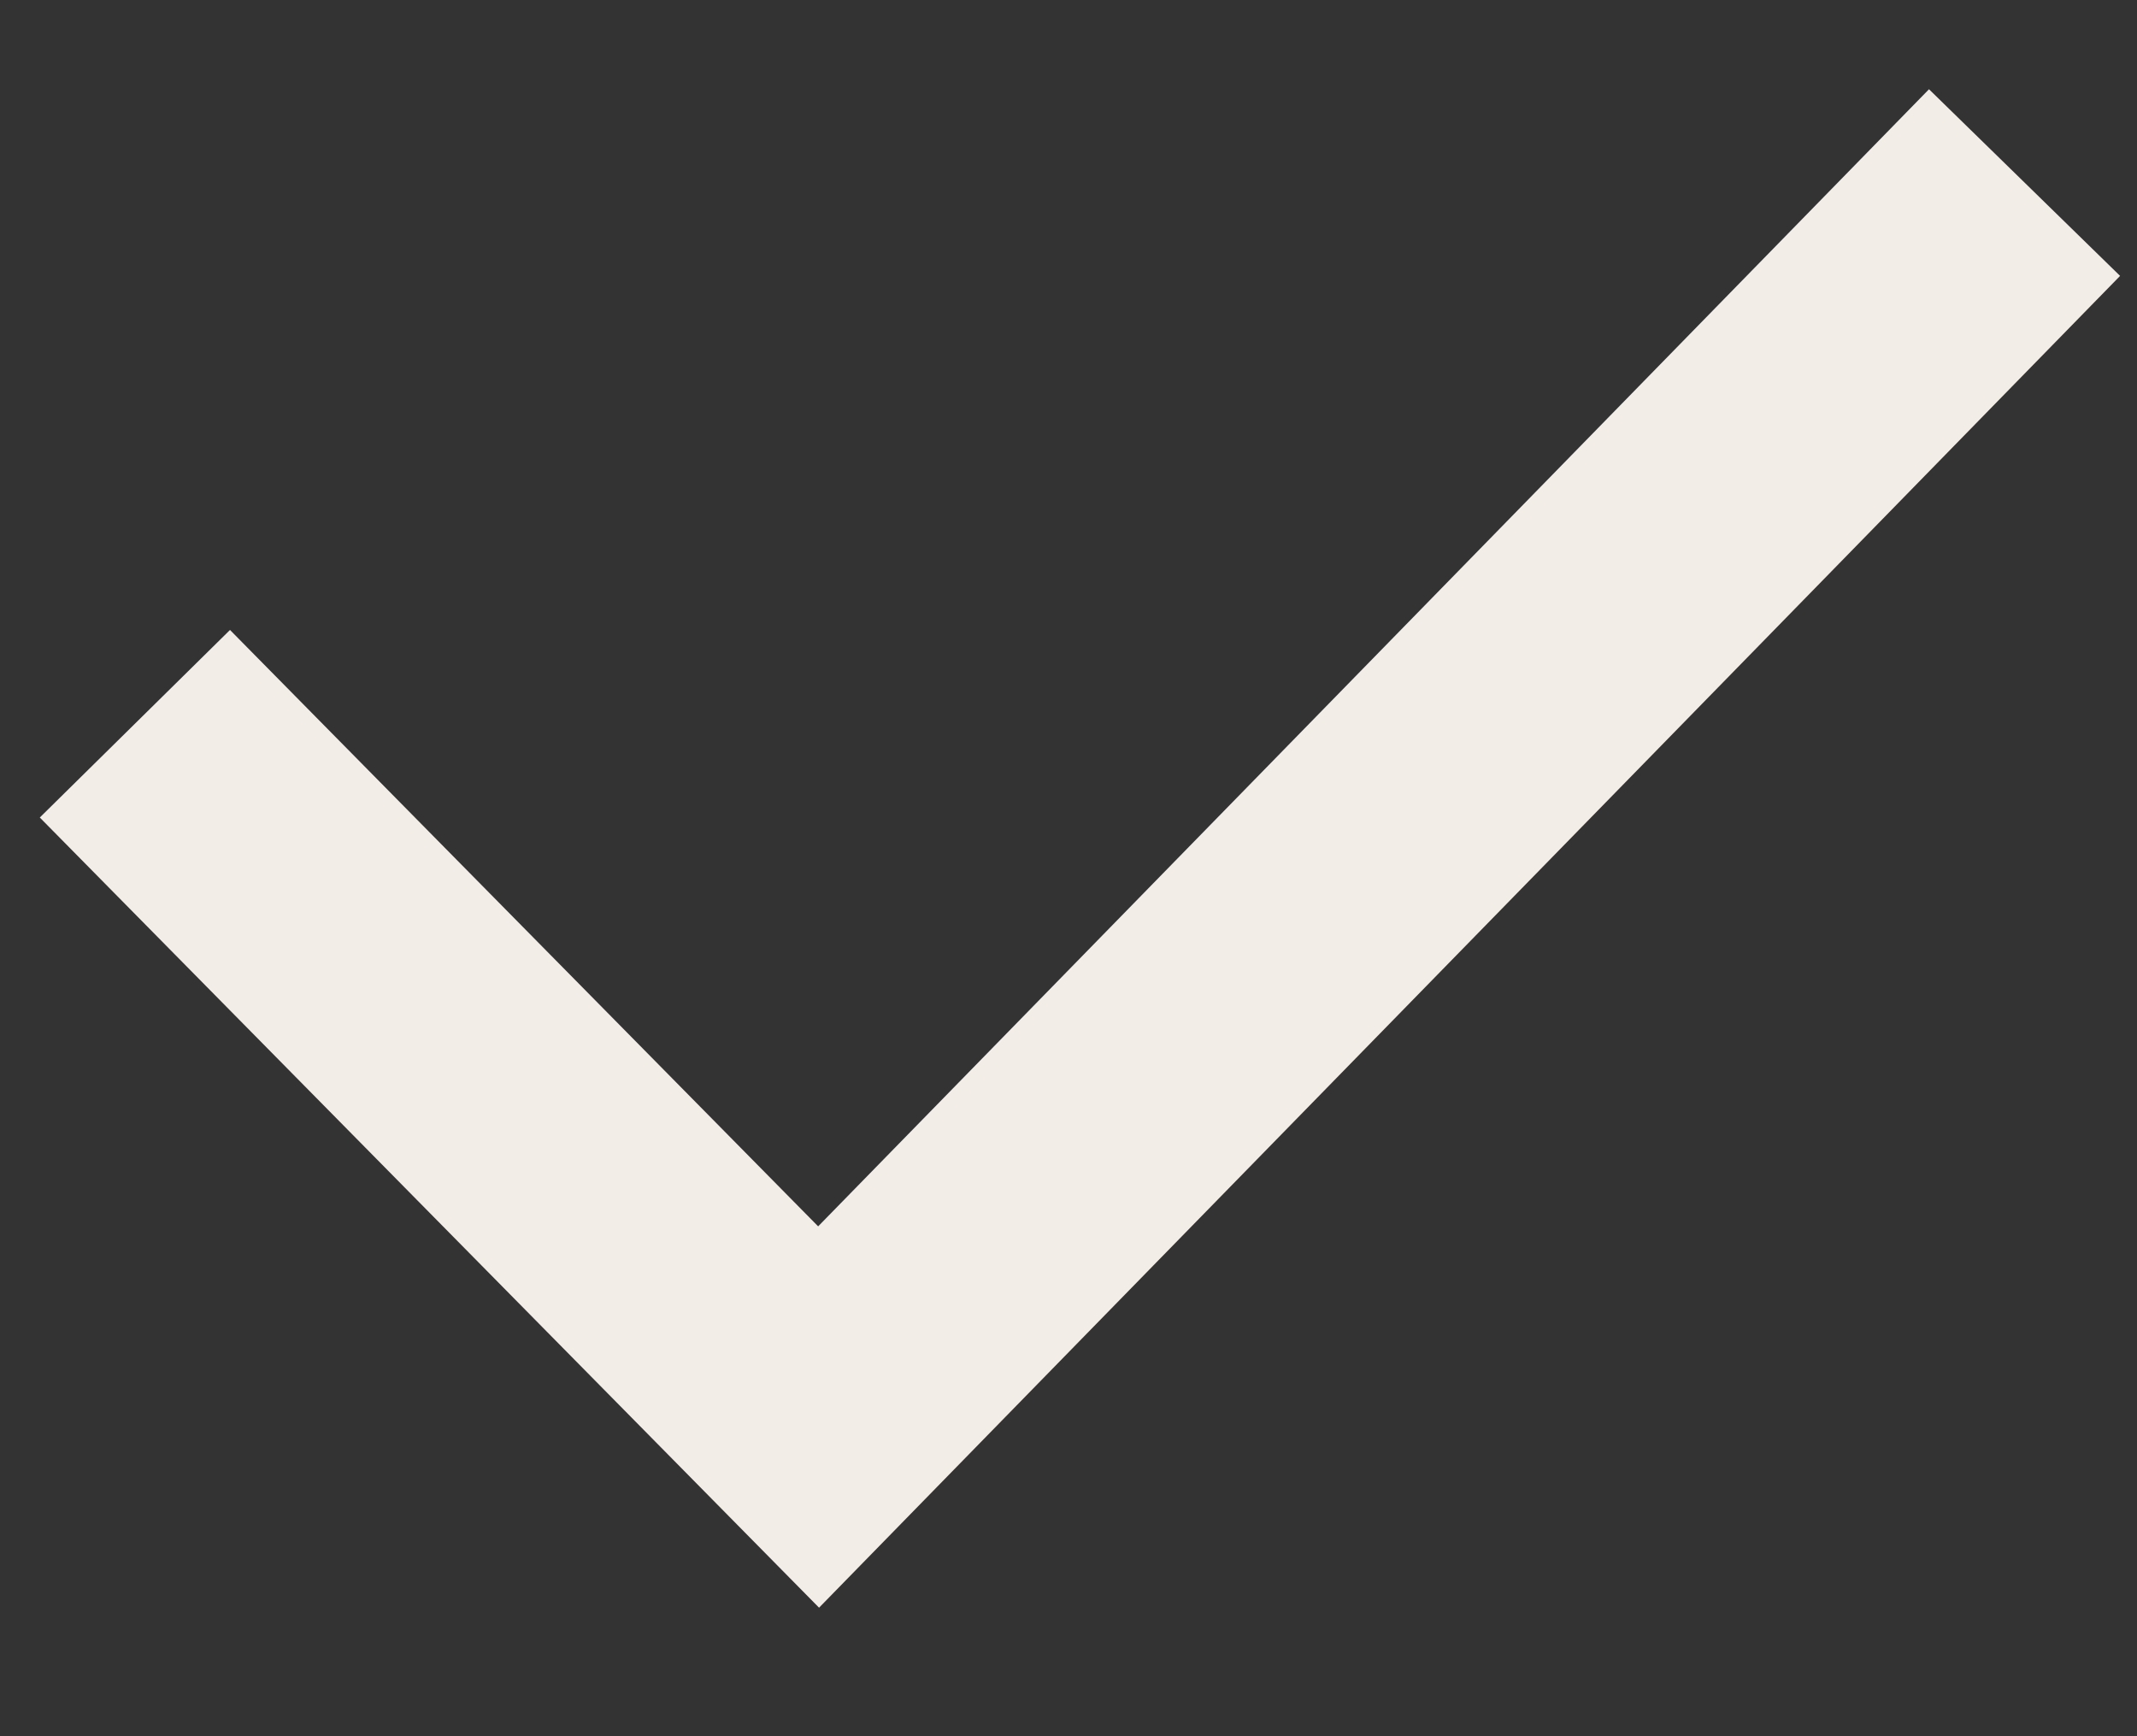
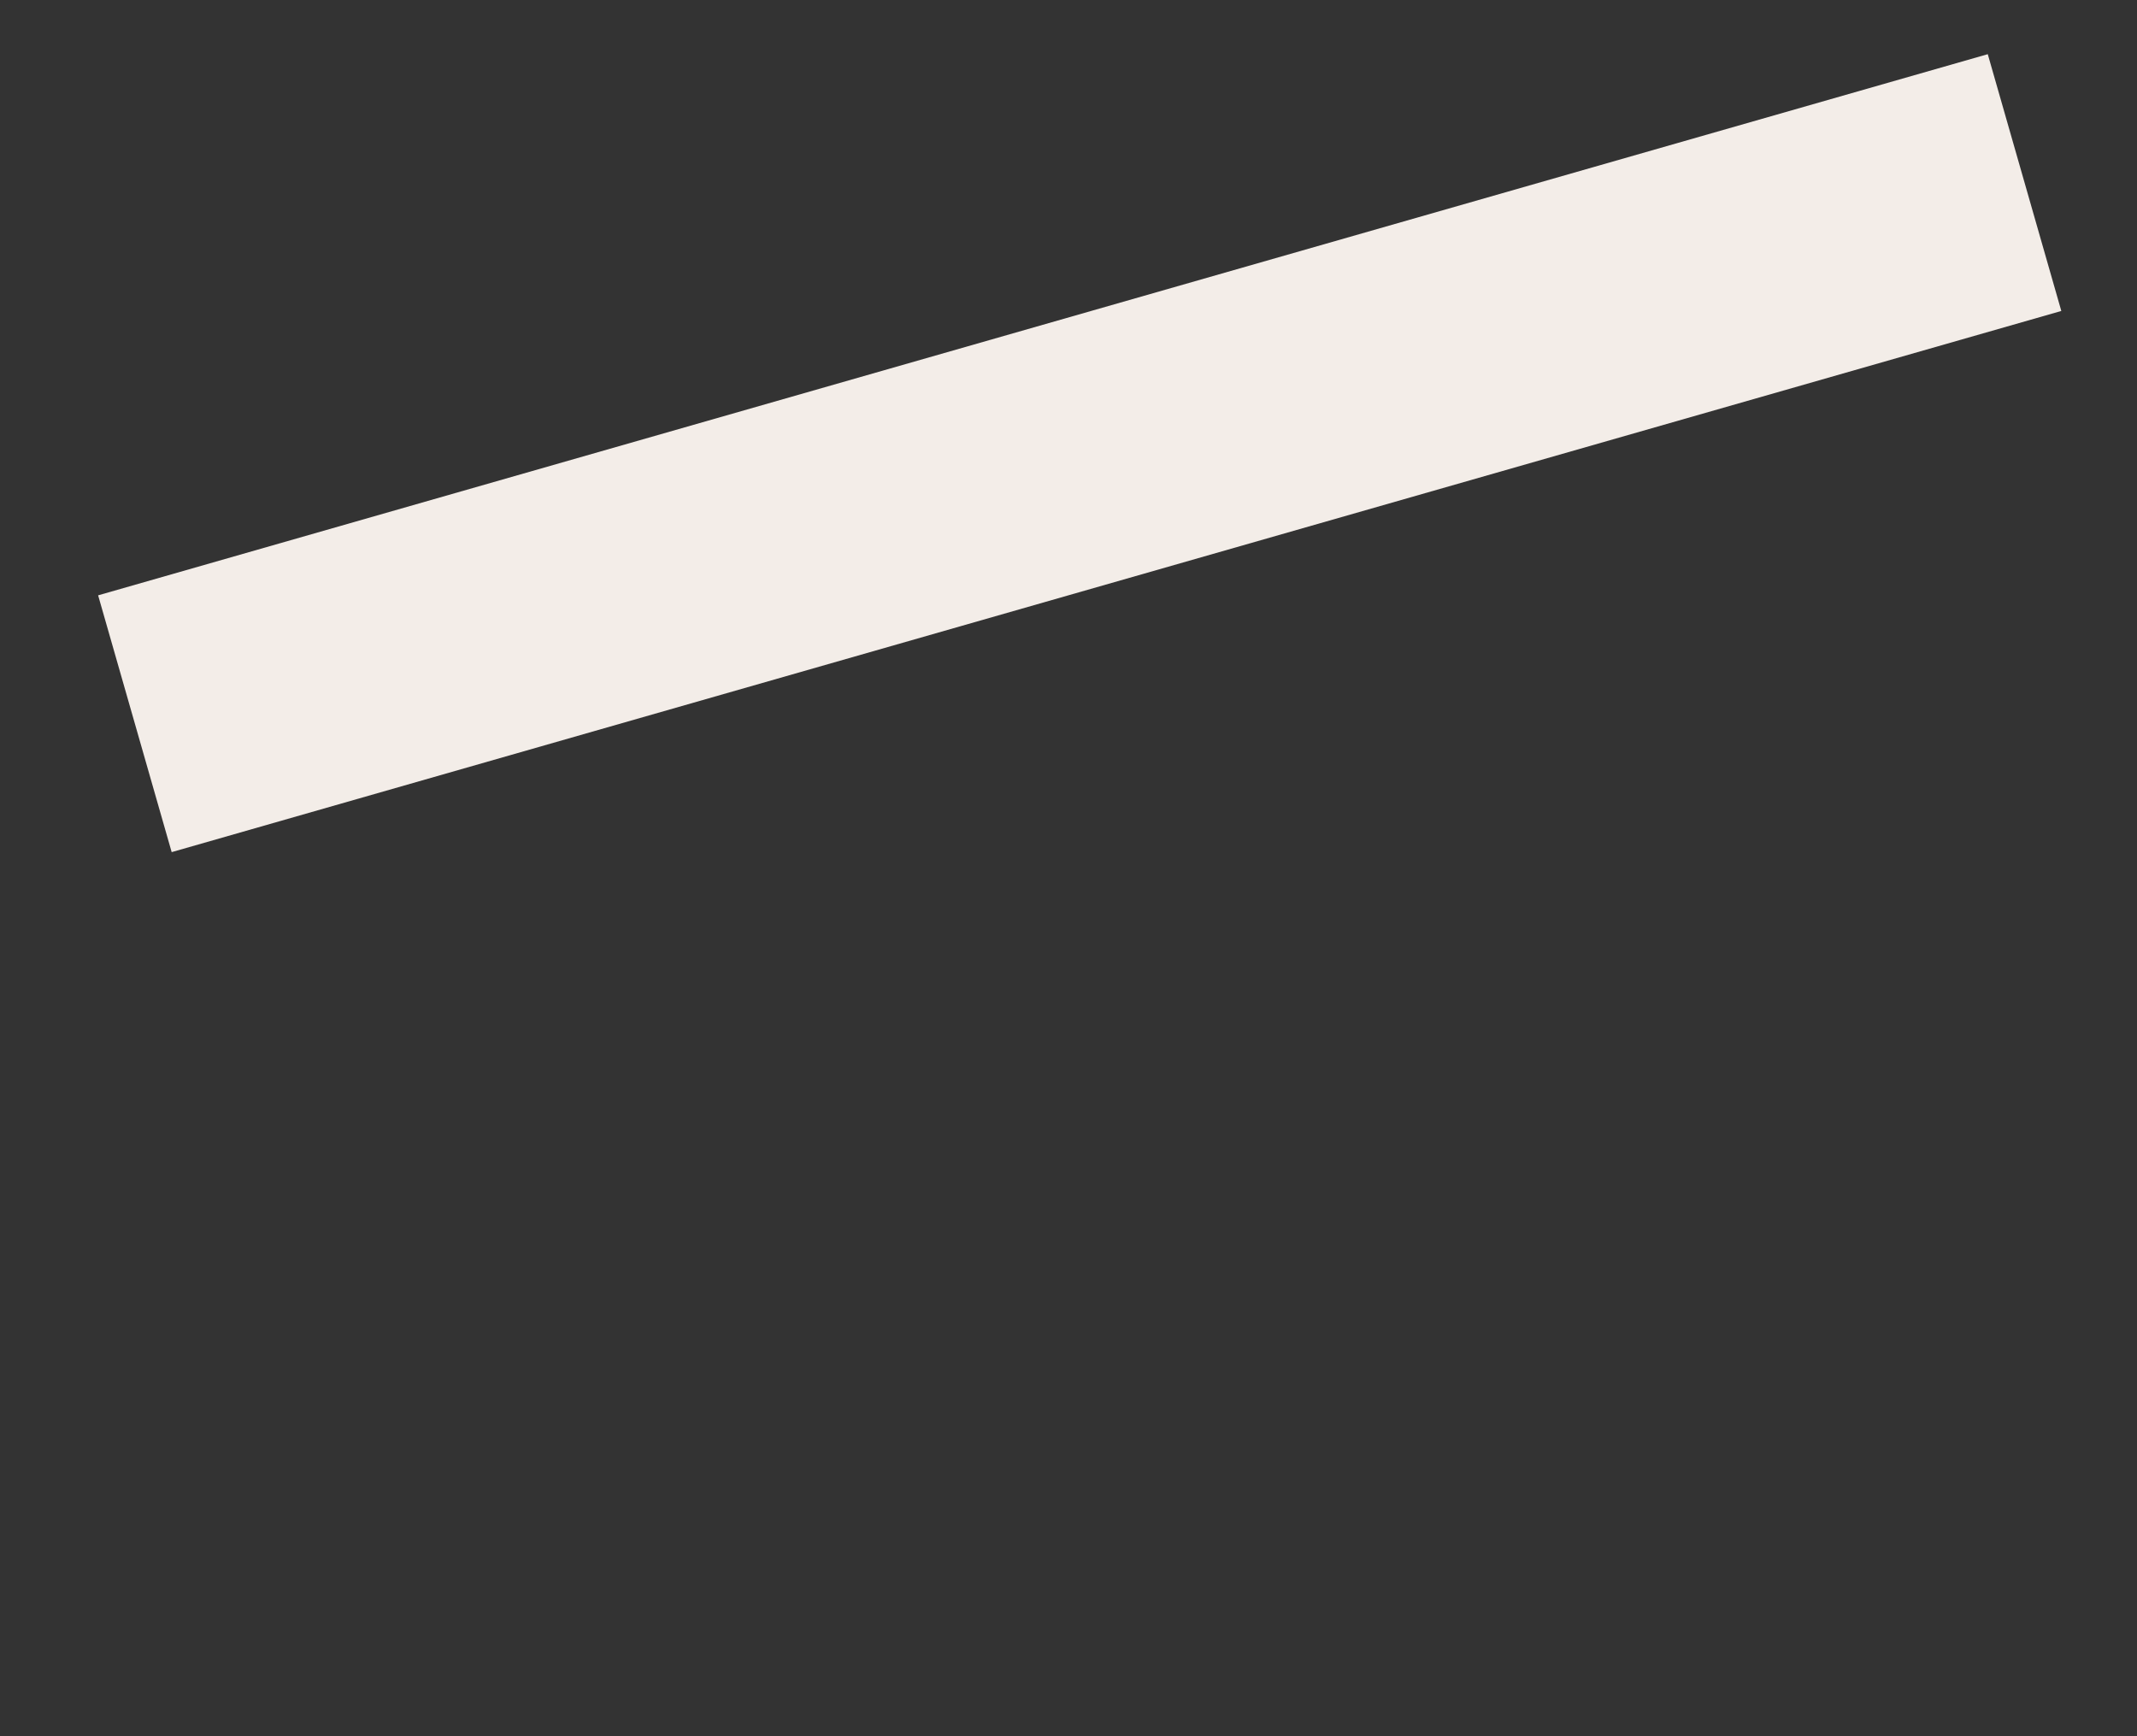
<svg xmlns="http://www.w3.org/2000/svg" width="16" height="13" viewBox="0 0 16 13" fill="none">
  <rect x="0" y="0" width="16" height="13" fill="#333333" stroke="none" />
-   <path d="M1.01 5.419L6.129 10.61L15.158 1.367" stroke="#F3EDE8" stroke-width="2" stroke-miterlimit="10" />
+   <path d="M1.01 5.419L15.158 1.367" stroke="#F3EDE8" stroke-width="2" stroke-miterlimit="10" />
</svg>